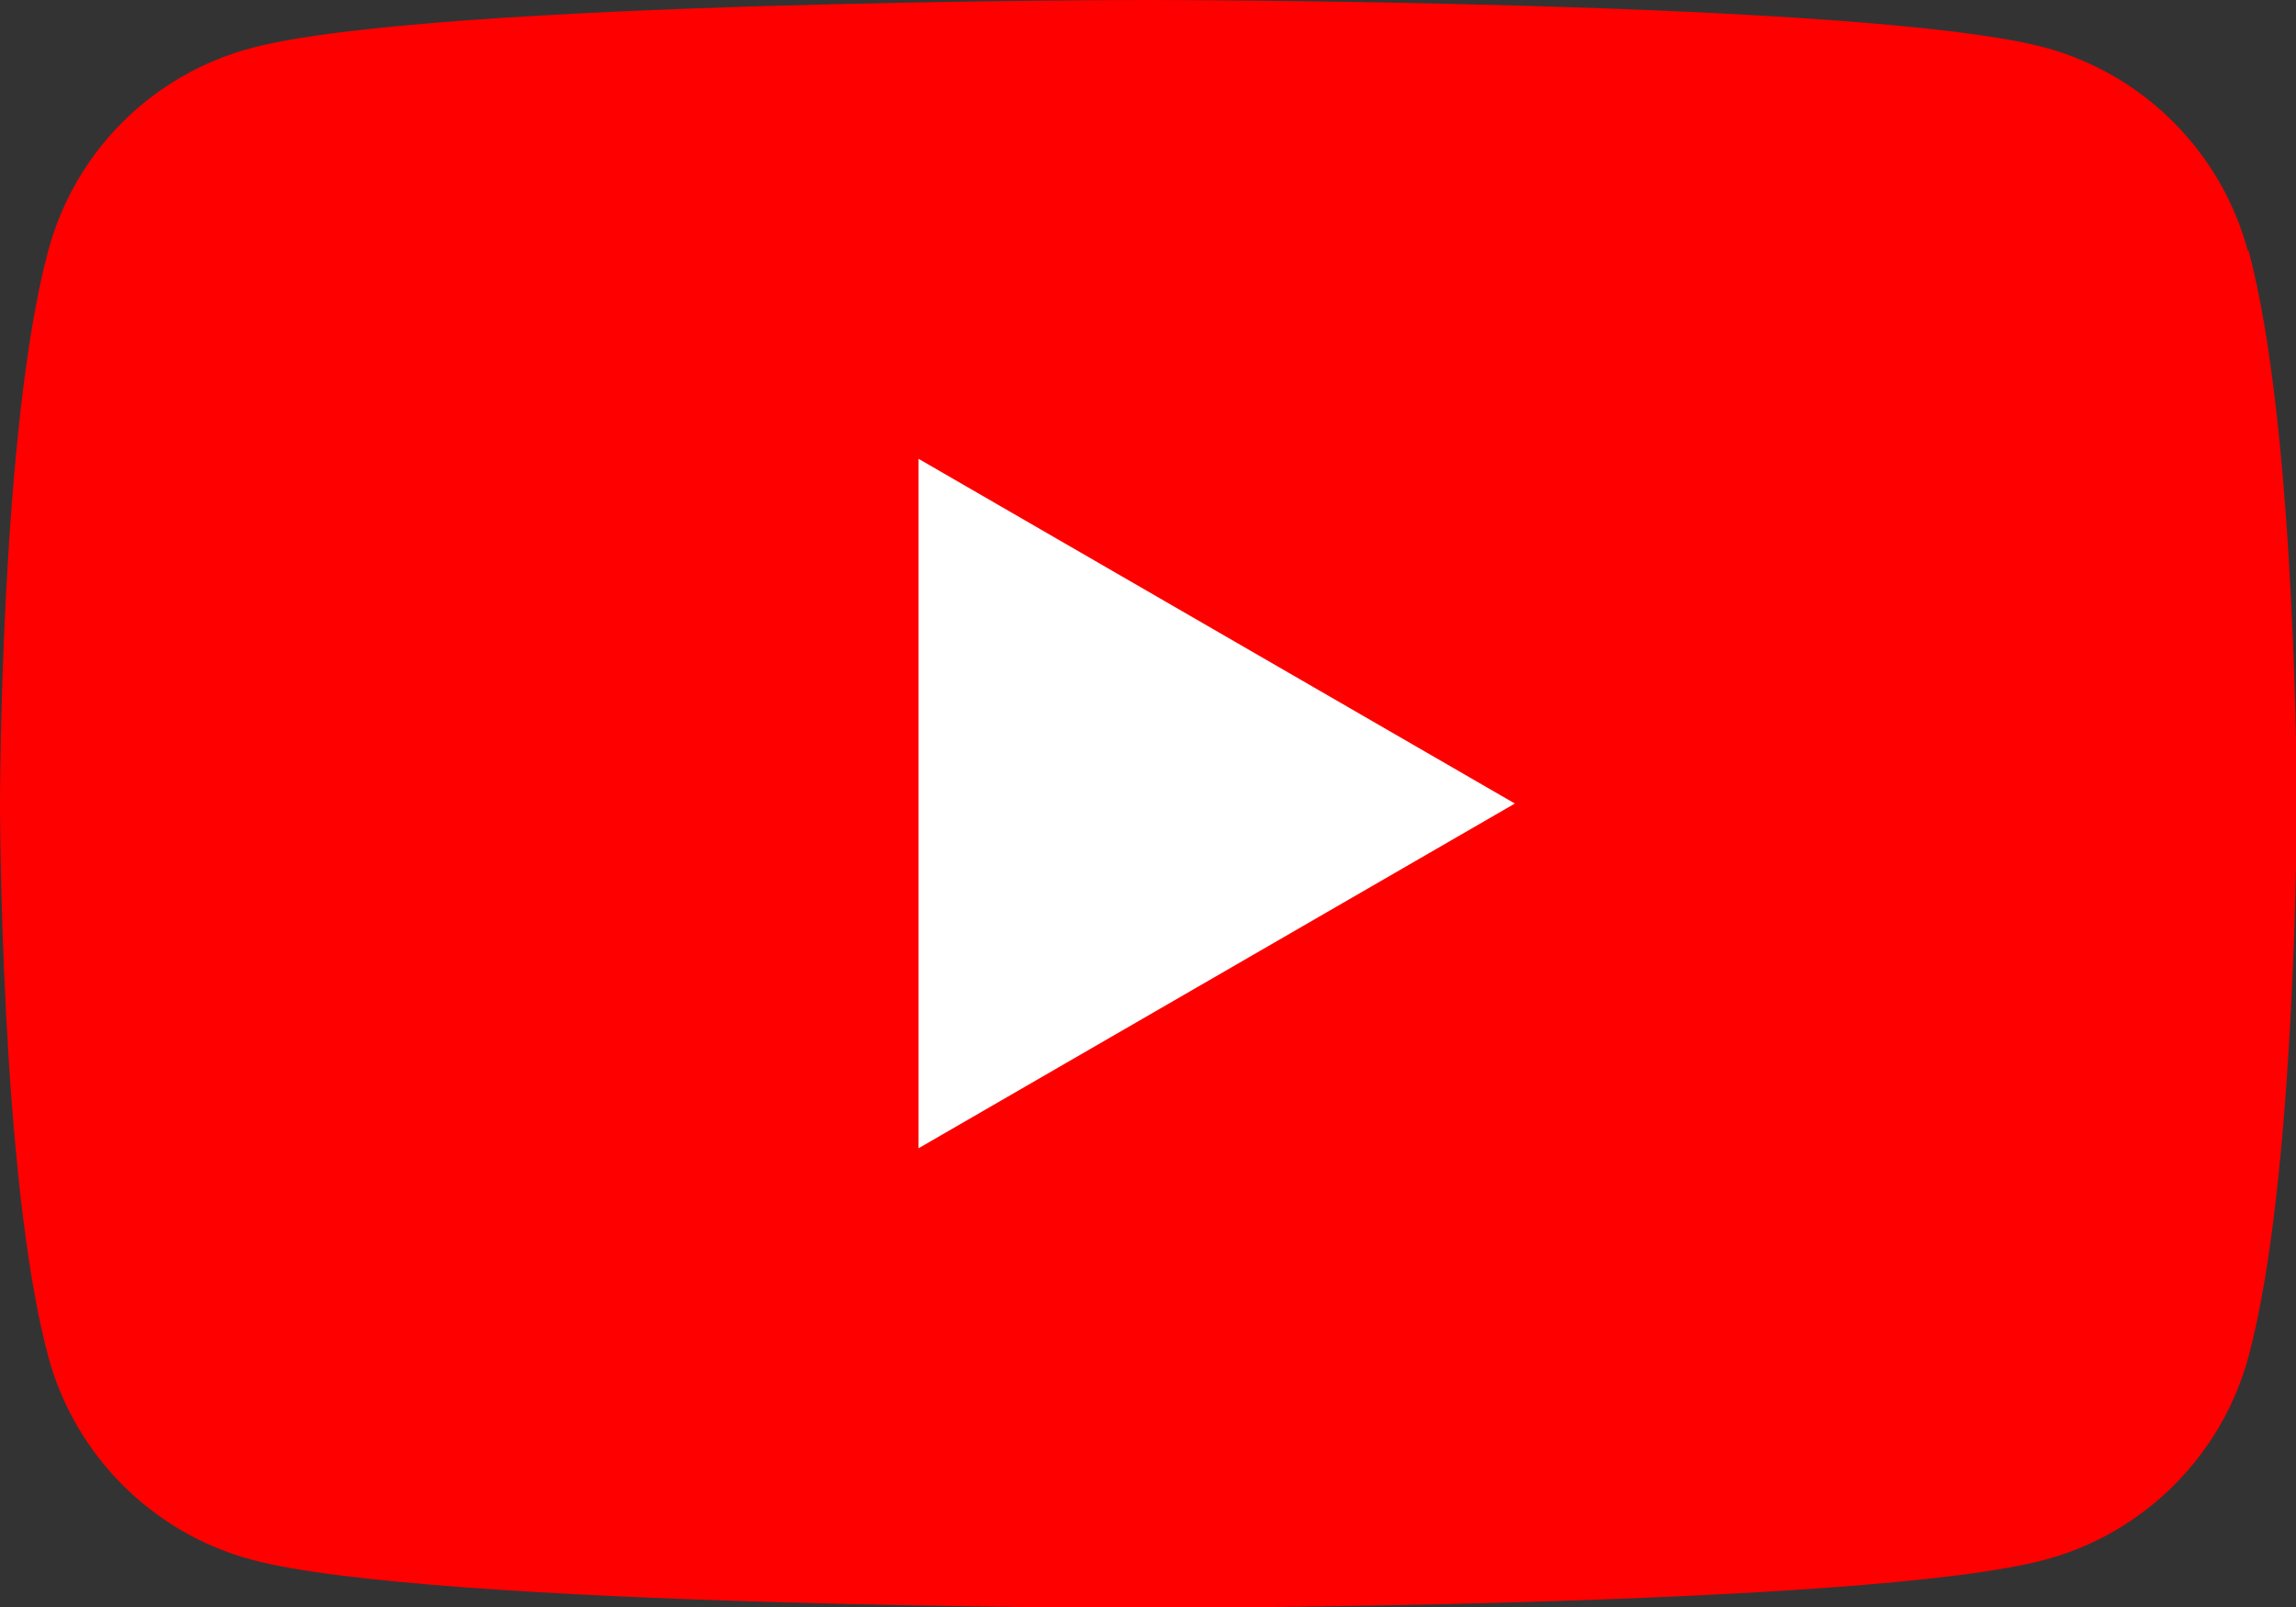
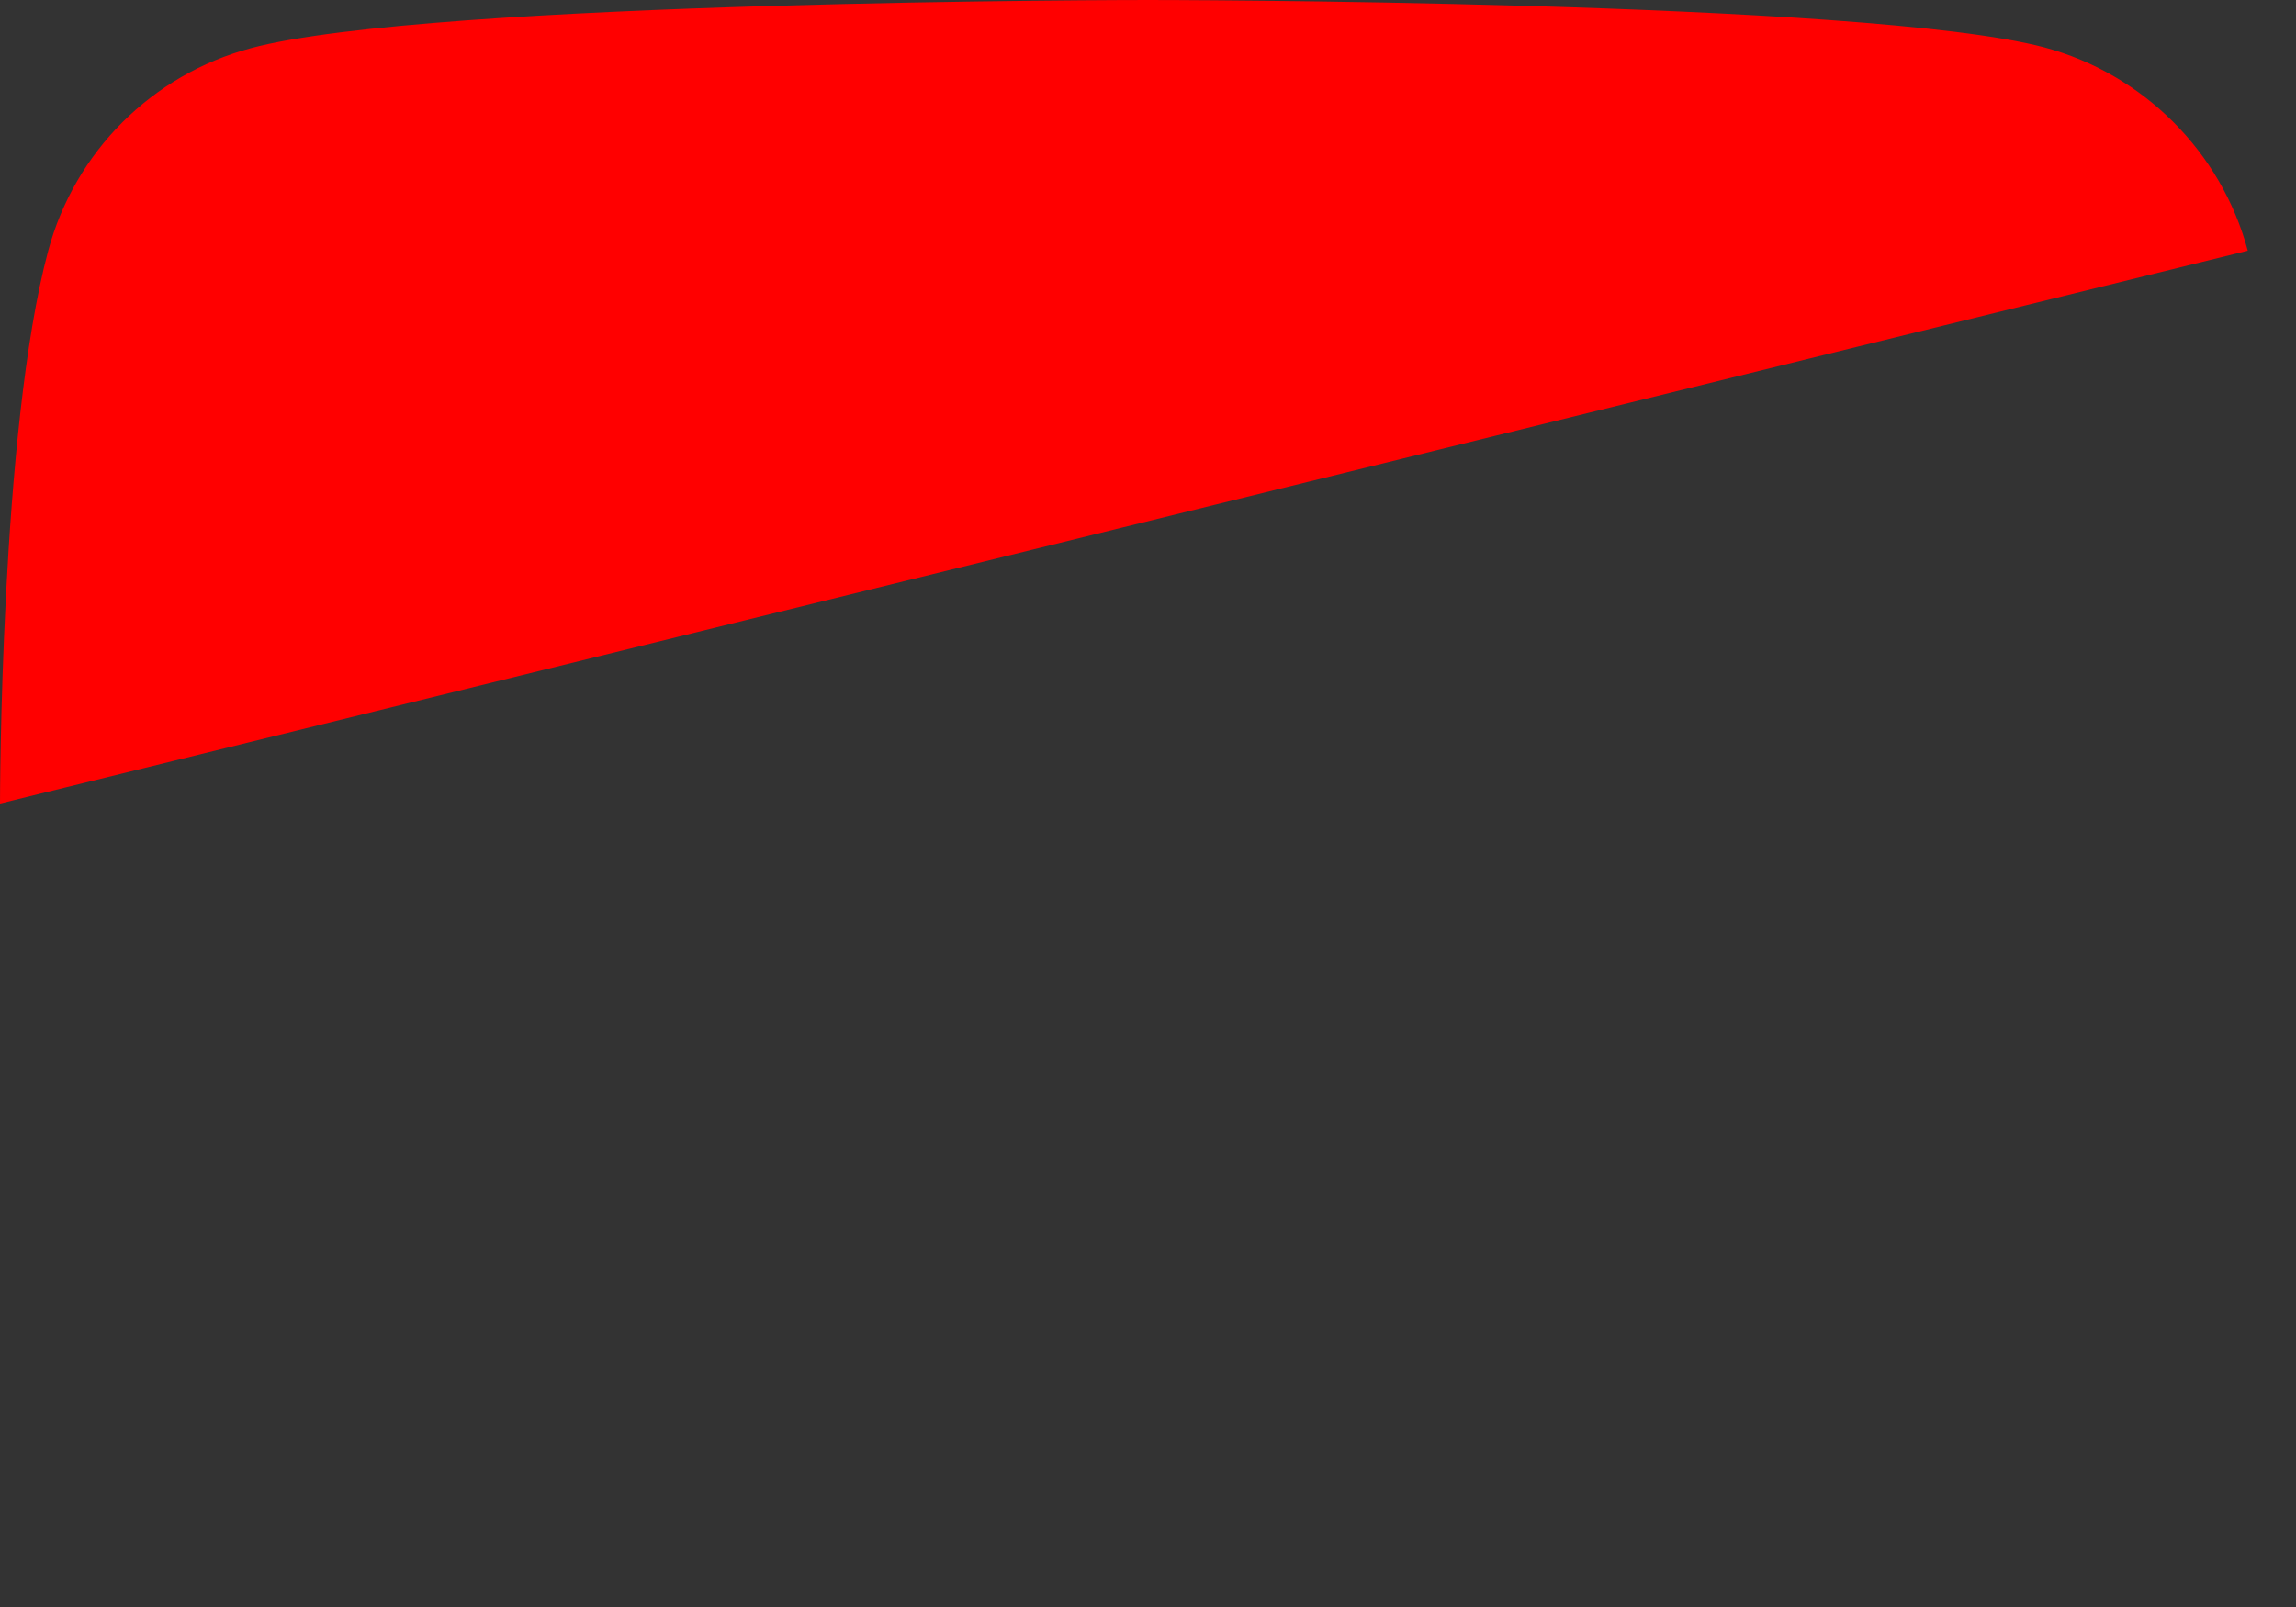
<svg xmlns="http://www.w3.org/2000/svg" viewBox="0 0 28.57 20">
  <rect x="0" y="0" width="28.57" height="20" fill="#333333" stroke="none" />
  <defs>
    <style>
      .b {
        fill: red;
      }

      .b, .c {
        stroke-width: 0px;
      }

      .c {
        fill: #fff;
      }
    </style>
  </defs>
  <g id="a" data-name="Layer 1" focusable="false">
    <g>
-       <path class="b" d="M27.97,3.12c-.33-1.23-1.3-2.2-2.53-2.53C23.22,0,14.28,0,14.28,0c0,0-8.93,0-11.16.6C1.89.93.93,1.89.6,3.12,0,5.35,0,10,0,10c0,0,0,4.65.6,6.88.33,1.23,1.3,2.2,2.53,2.53,2.23.6,11.16.6,11.16.6,0,0,8.93,0,11.16-.6,1.23-.33,2.2-1.3,2.53-2.53.6-2.23.6-6.88.6-6.88,0,0,0-4.65-.6-6.88Z" />
-       <path class="c" d="M11.43,14.29l7.42-4.29-7.42-4.29v8.57Z" />
+       <path class="b" d="M27.97,3.12c-.33-1.23-1.3-2.2-2.53-2.53C23.22,0,14.28,0,14.28,0c0,0-8.93,0-11.16.6C1.89.93.93,1.89.6,3.12,0,5.35,0,10,0,10Z" />
    </g>
  </g>
</svg>